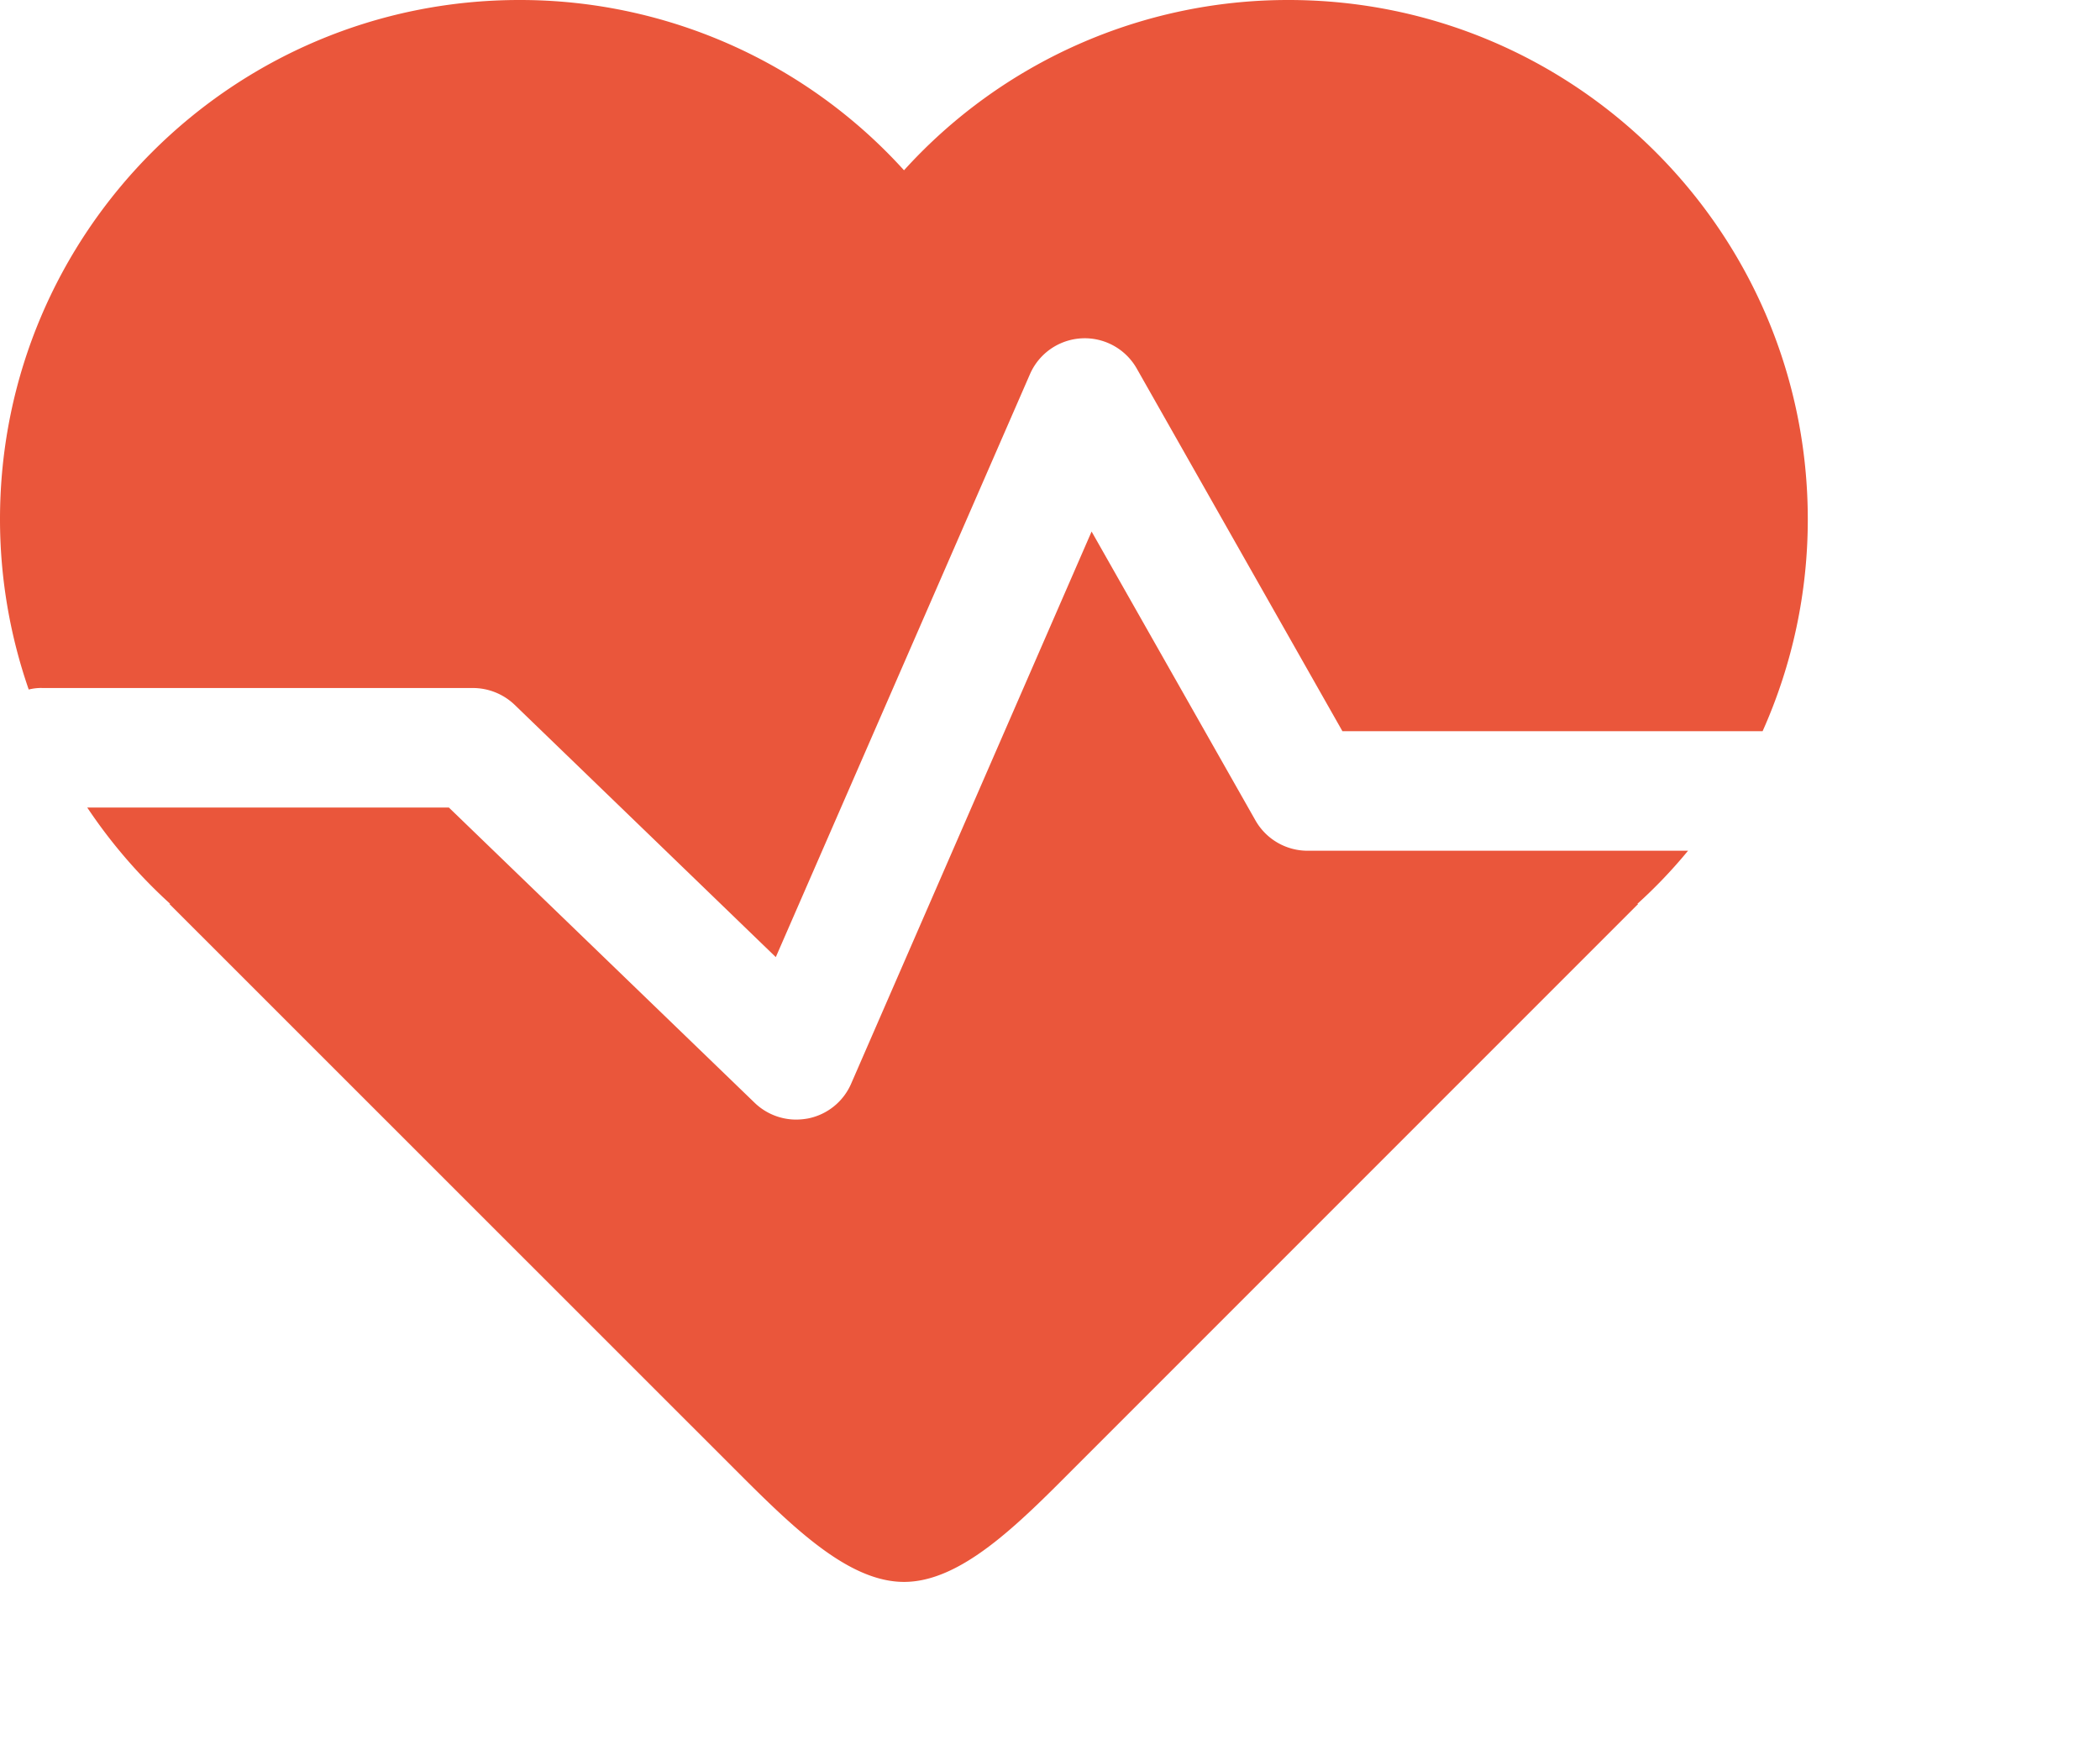
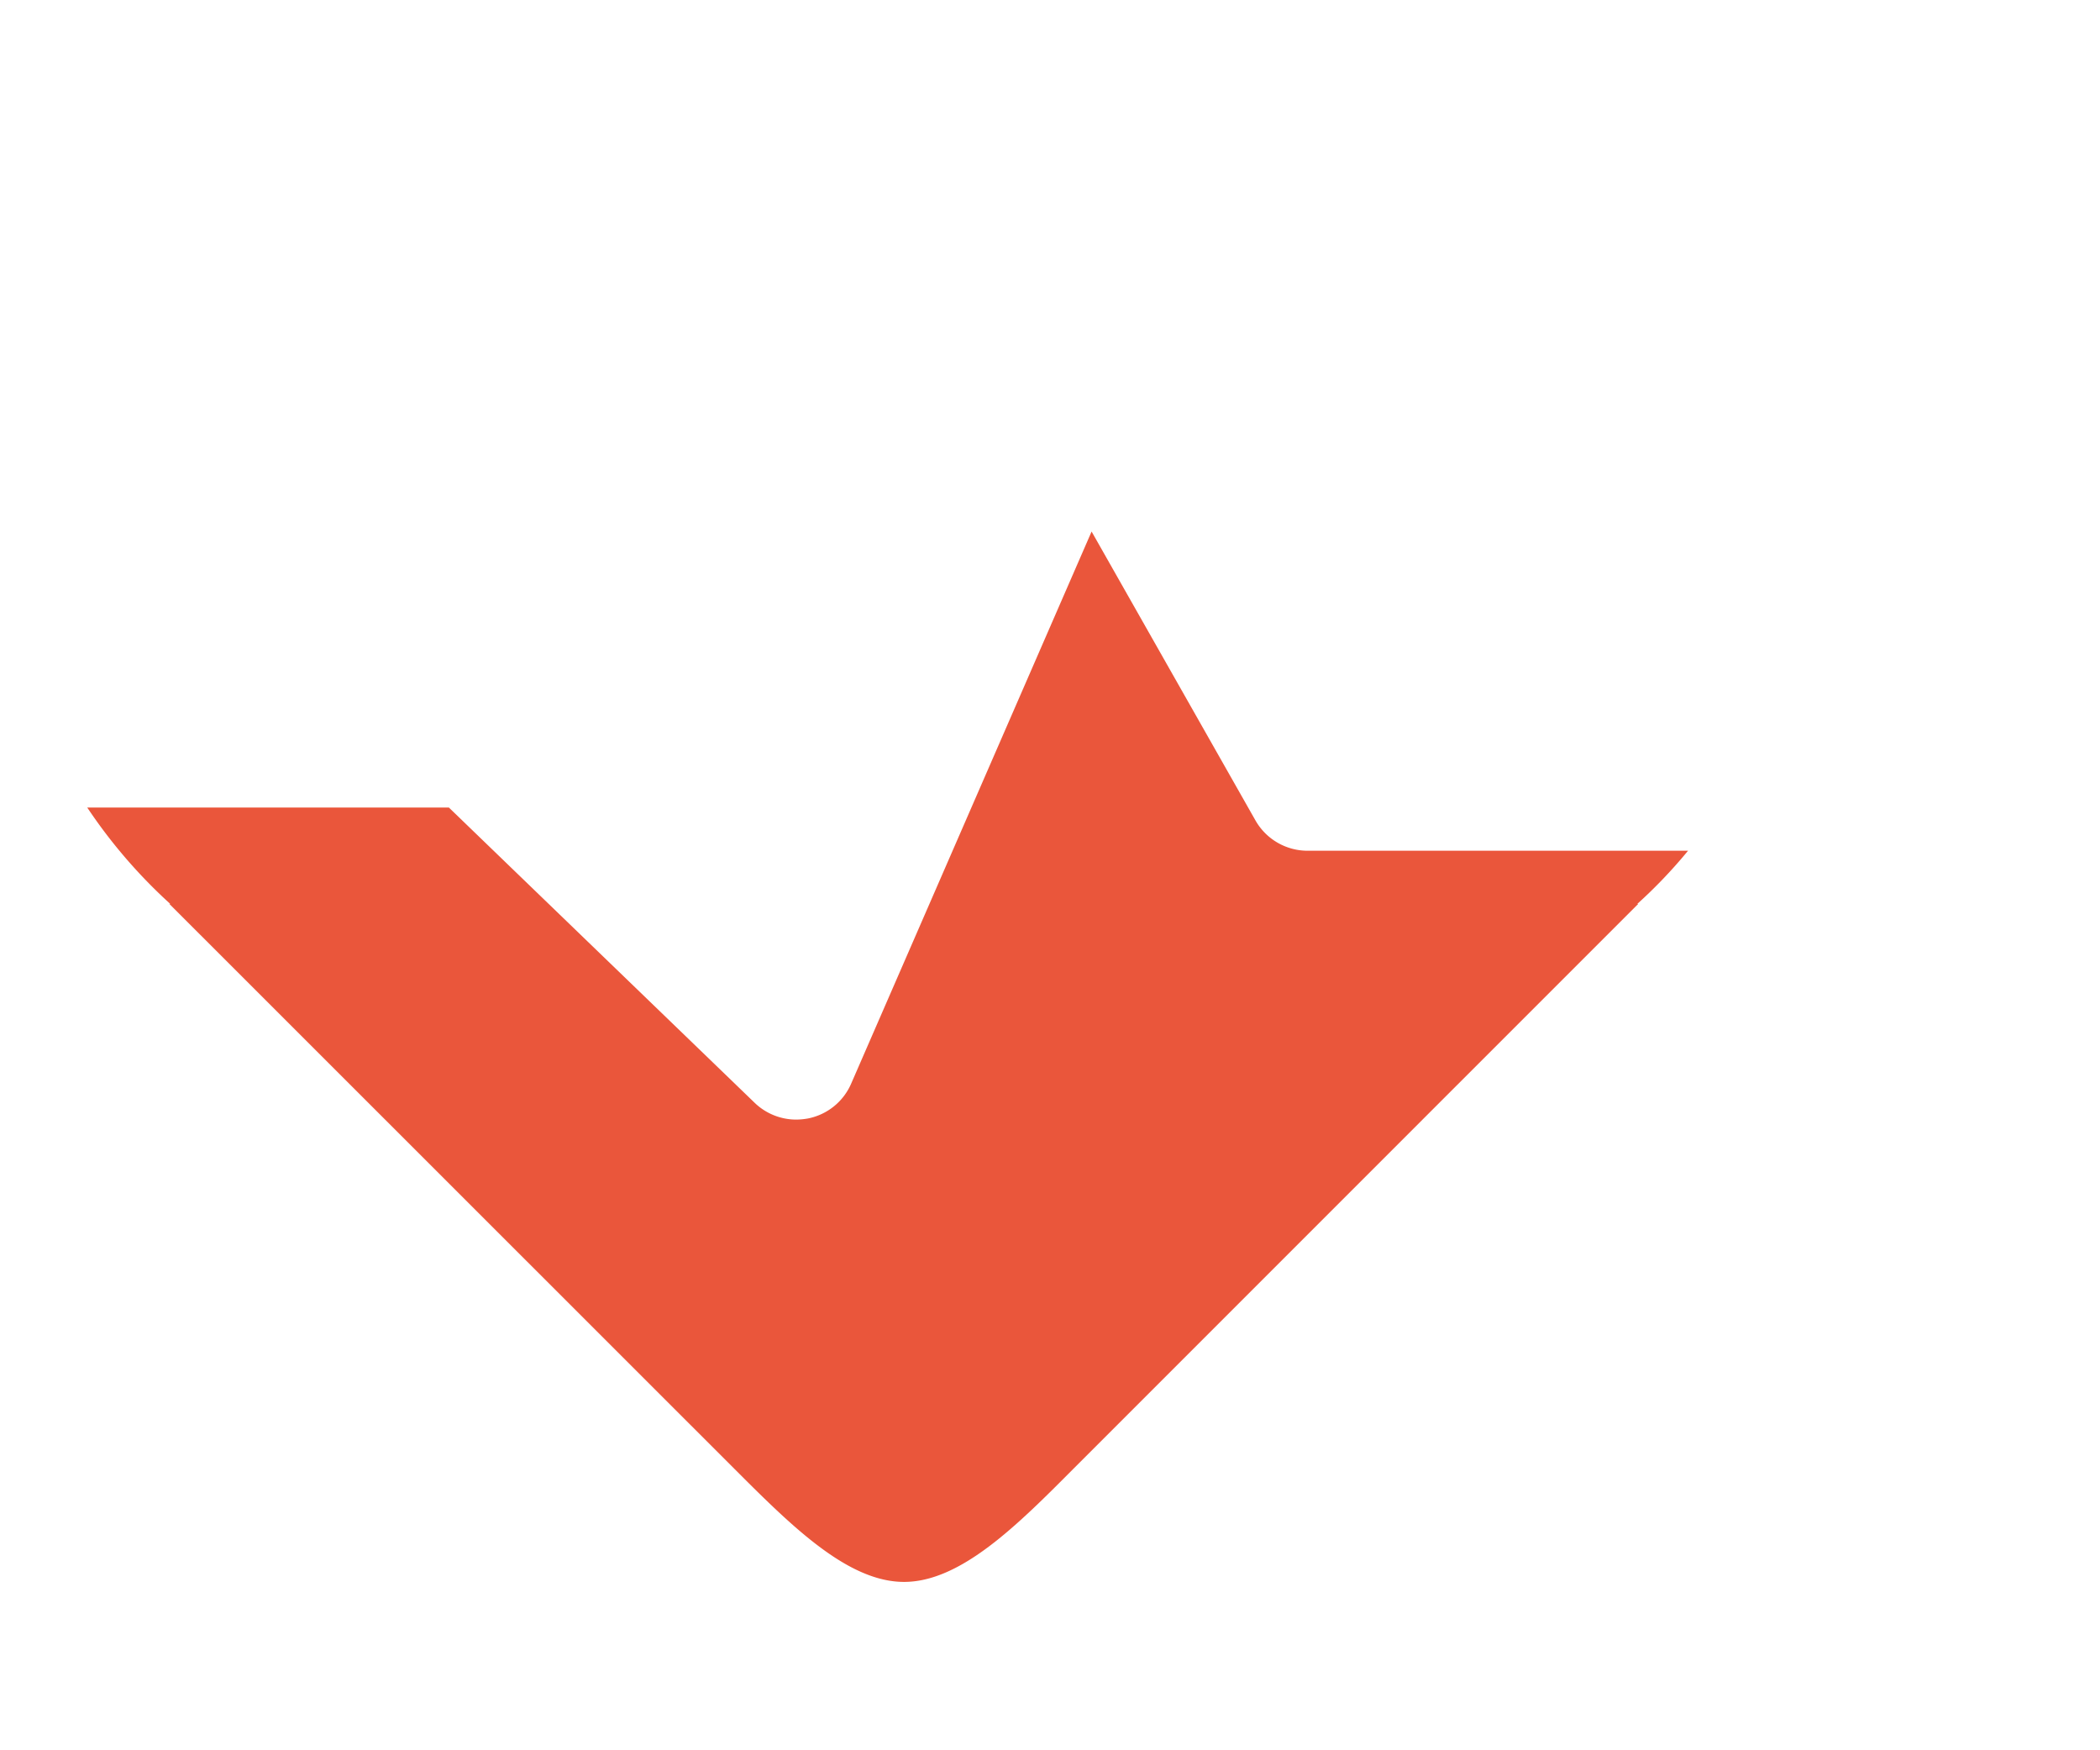
<svg xmlns="http://www.w3.org/2000/svg" t="1737814396177" class="icon" viewBox="0 0 1229 1024" version="1.1" p-id="21162" width="240.039" height="200">
  <path d="M987.905 497.806H765.194a35.079 35.079 0 0 1-30.47-17.774l-95.88-169.008L498.099 634.16a34.901 34.901 0 0 1-25.278 20.313 40.627 40.627 0 0 1-6.767 0.648 35.015 35.015 0 0 1-24.35-9.776L262.69 472.515H51.05a304.993 304.993 0 0 0 48.586 56.396h-0.52l330.69 330.576c33.085 33.085 66.17 66.158 99.256 66.158s66.158-33.01 99.104-66.158L958.73 528.924h-0.52a291.218 291.218 0 0 0 29.695-31.118z m0 0" fill="#EA563B" p-id="21163" />
-   <path d="M24.541 402.587h252.23a35.409 35.409 0 0 1 24.363 9.776L454.03 560.054l148.746-341.113a34.977 34.977 0 0 1 62.514-3.25l120.344 212.16h245.907a303.089 303.089 0 0 0 26.446-123.987C1057.987 135.974 921.874 0 754.123 0a303.19 303.19 0 0 0-225.06 99.638A303.241 303.241 0 0 0 303.99 0C136.113 0 0 135.973 0 303.864a303.99 303.99 0 0 0 16.81 99.612 29.62 29.62 0 0 1 7.617-0.914z m0 0" fill="#EA563B" p-id="21164" />
</svg>